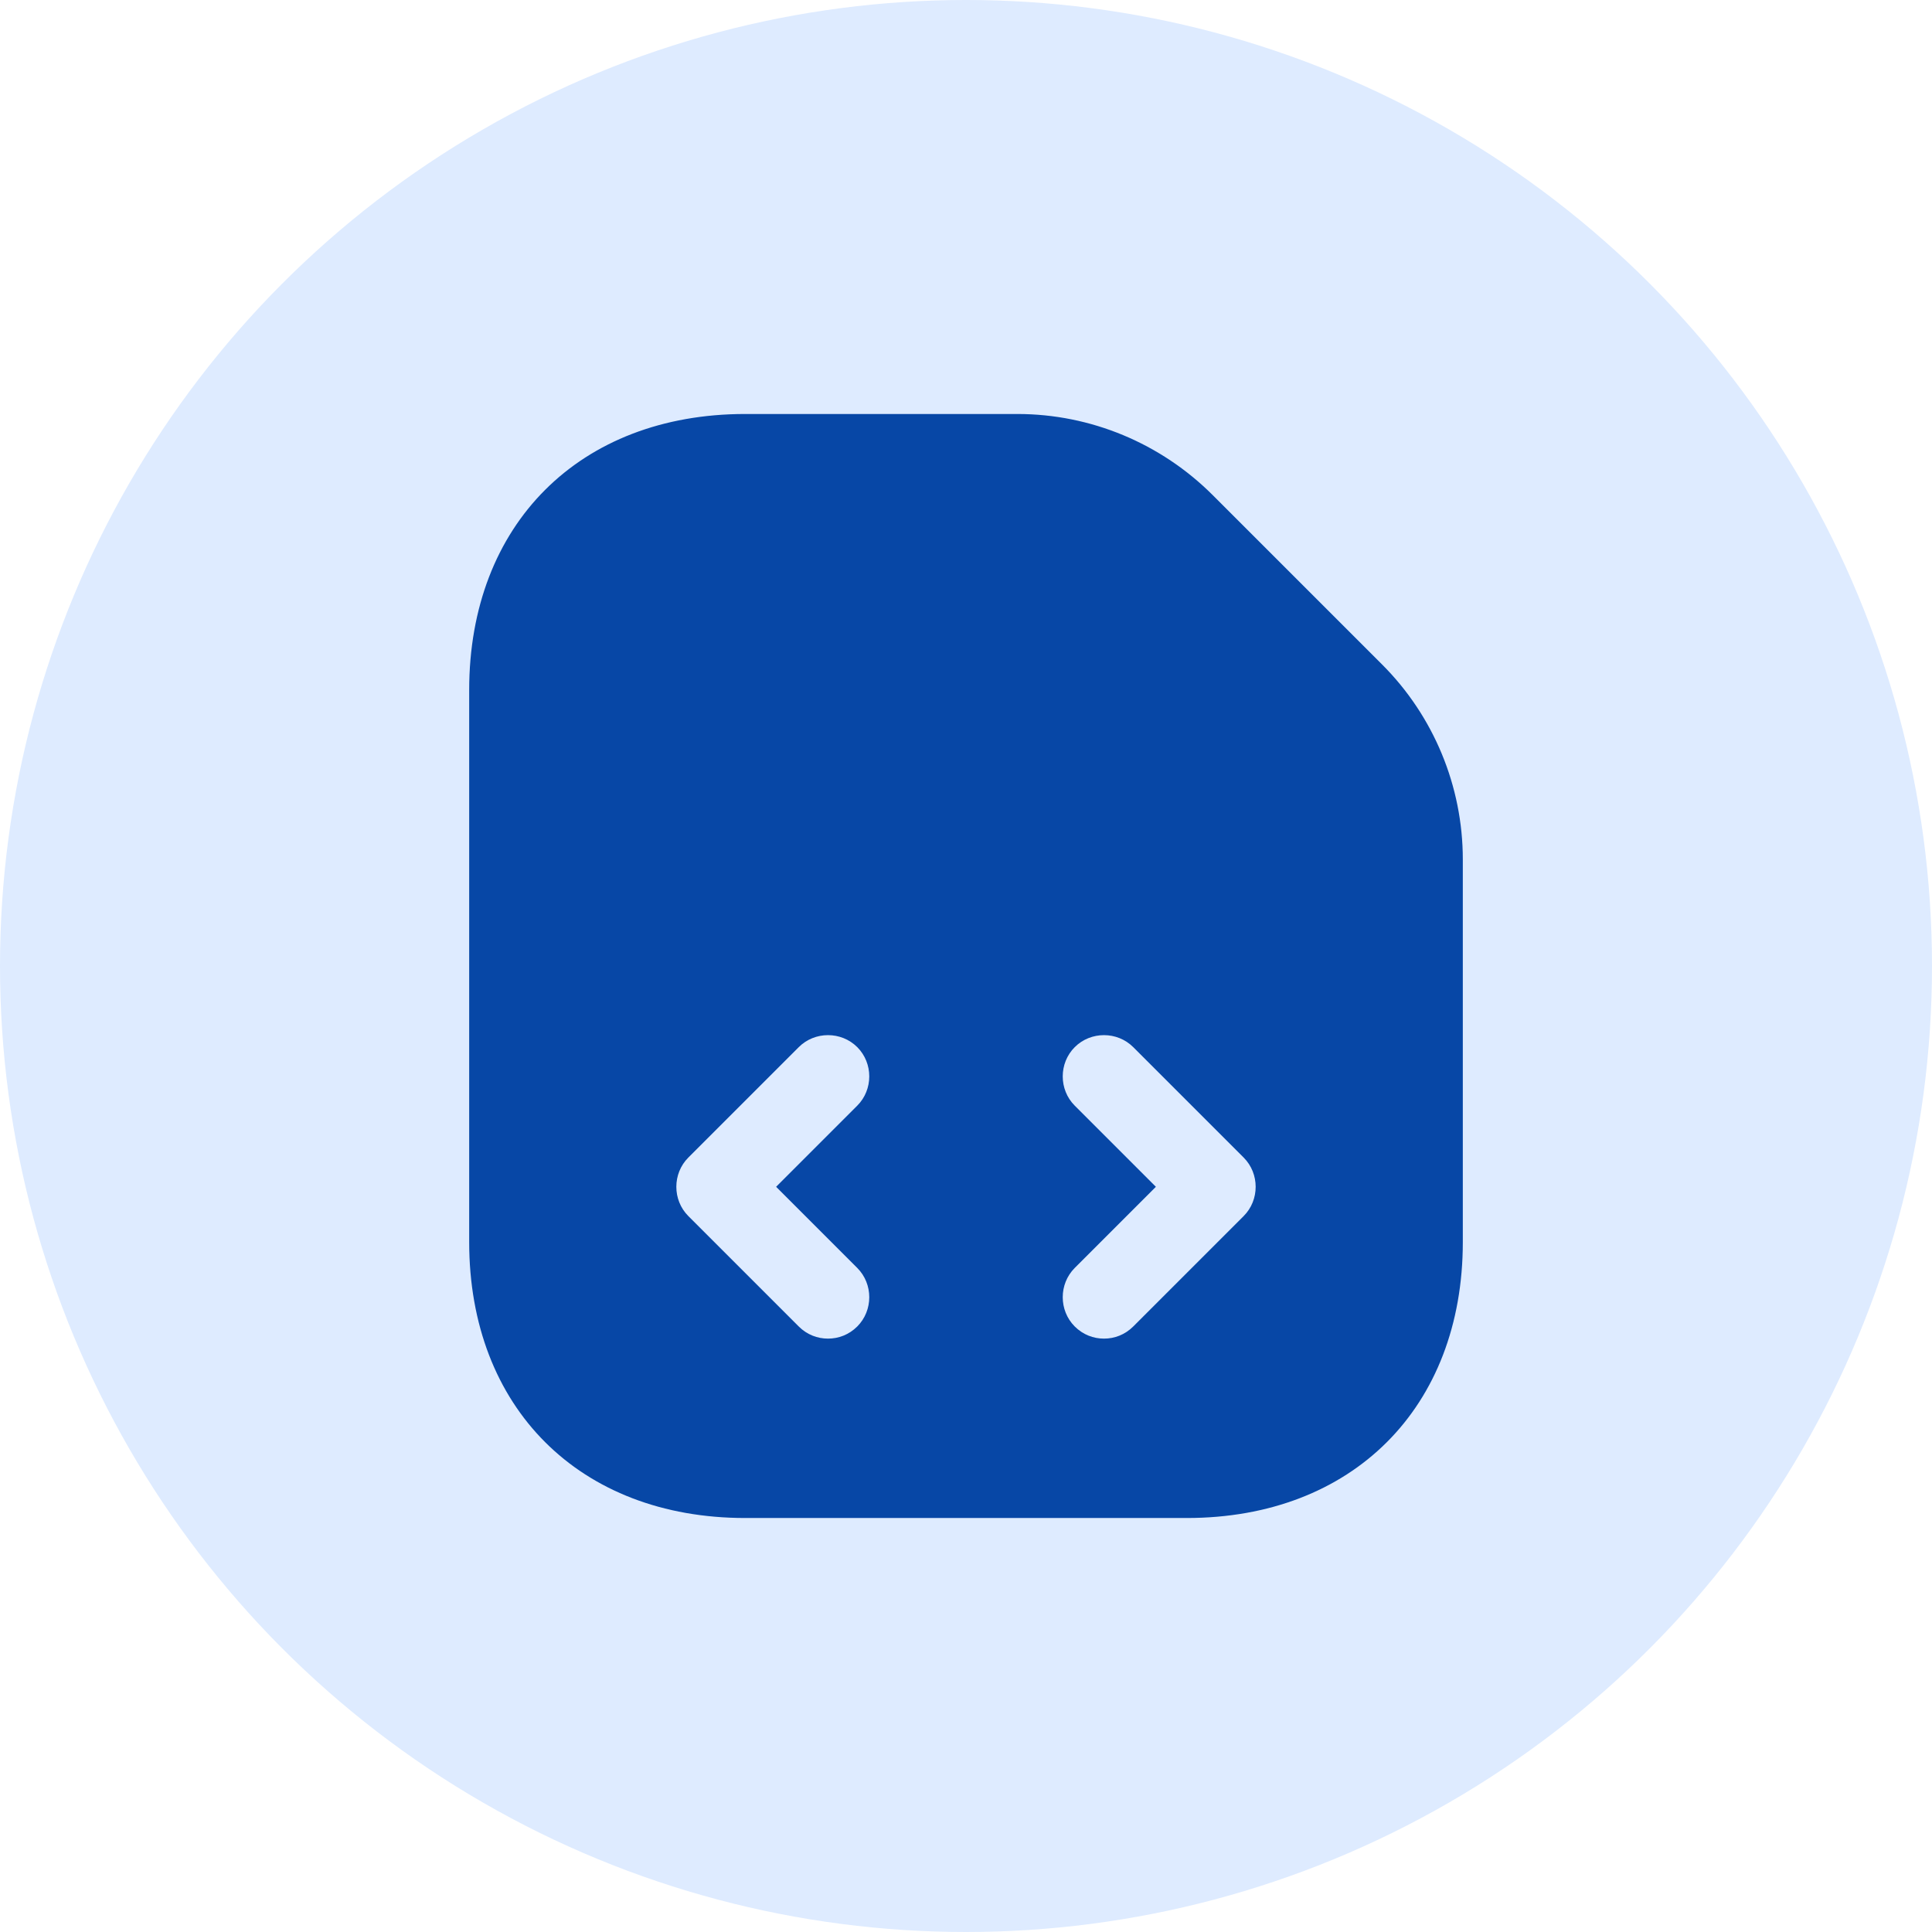
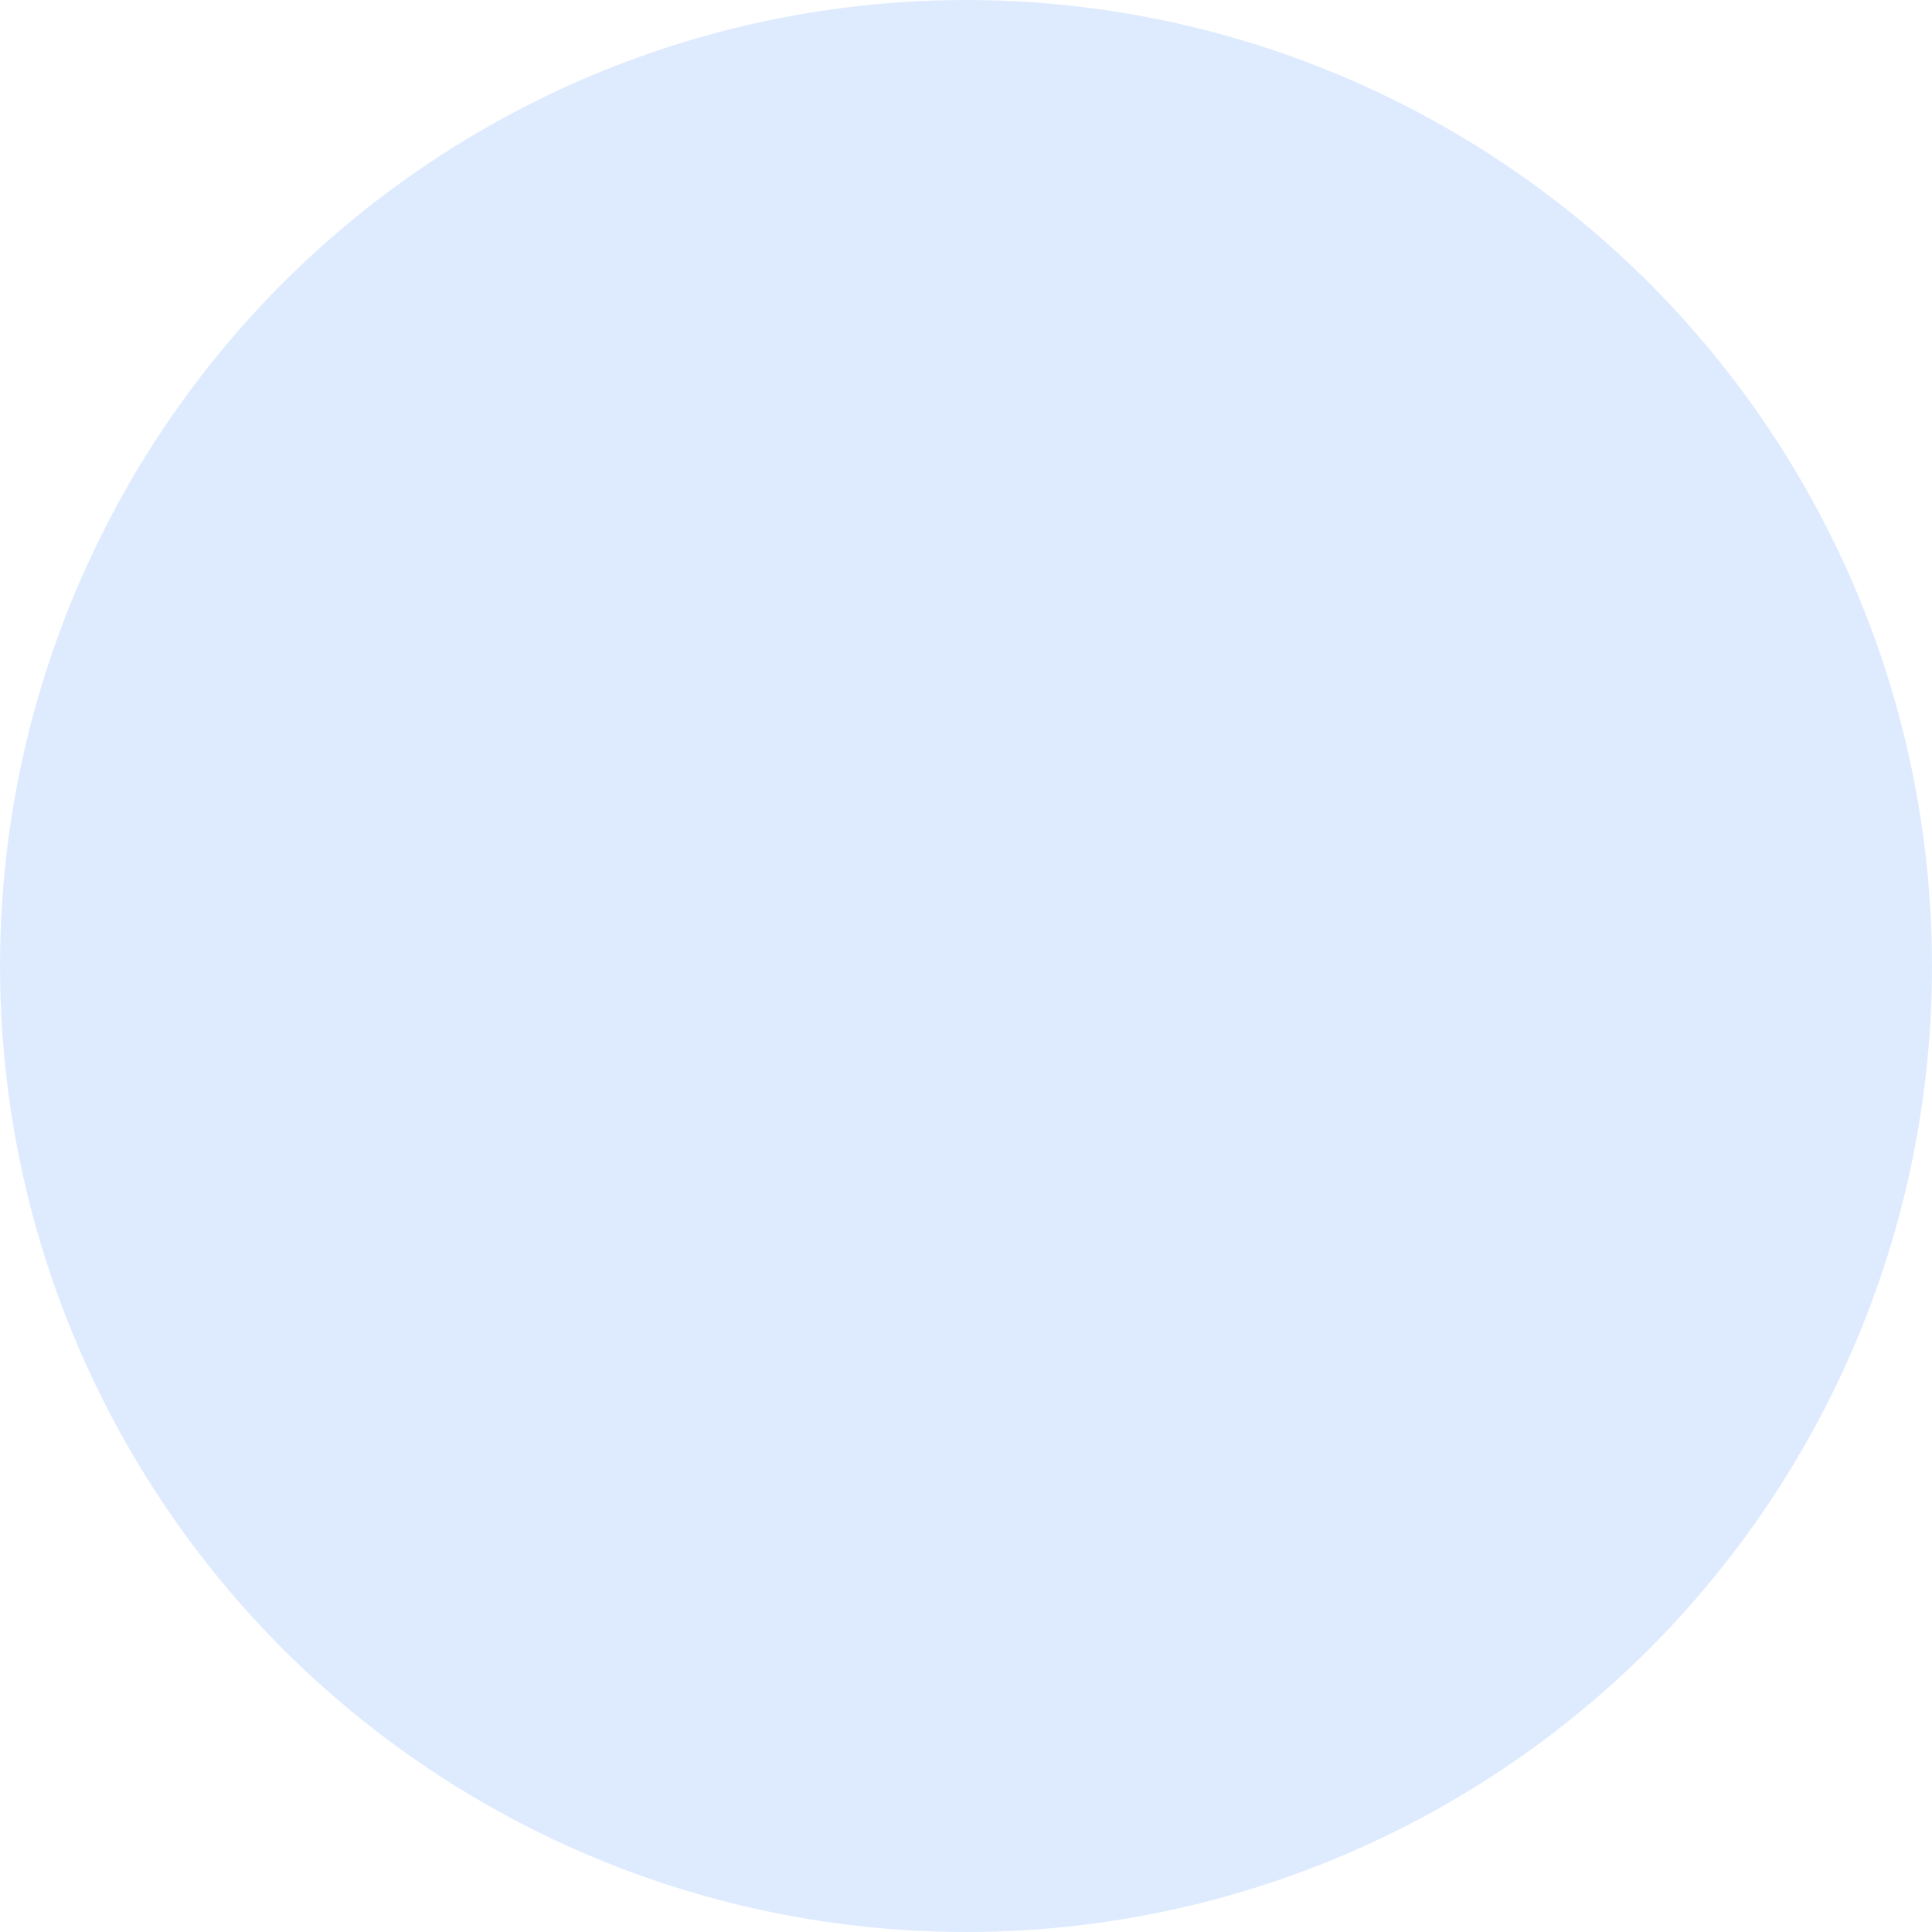
<svg xmlns="http://www.w3.org/2000/svg" width="53" height="53" viewBox="0 0 53 53" fill="none">
  <circle cx="26.5" cy="26.5" r="26.5" fill="#DEEBFF" />
-   <path d="M37.918 18.232L33.269 13.583C31.845 12.16 29.922 11.357 27.908 11.357H20.443C15.9 11.357 12.871 14.386 12.871 18.929V34.072C12.871 38.615 15.9 41.643 20.443 41.643H32.557C37.1 41.643 40.129 38.615 40.129 34.072V23.578C40.129 21.564 39.326 19.641 37.918 18.232ZM23.517 34.783C23.956 35.223 23.956 35.949 23.517 36.389C23.29 36.616 23.002 36.722 22.714 36.722C22.427 36.722 22.139 36.616 21.912 36.389L18.883 33.36C18.444 32.921 18.444 32.194 18.883 31.755L21.912 28.726C22.351 28.287 23.078 28.287 23.517 28.726C23.956 29.165 23.956 29.892 23.517 30.331L21.291 32.557L23.517 34.783ZM34.117 33.36L31.088 36.389C30.861 36.616 30.573 36.722 30.286 36.722C29.998 36.722 29.71 36.616 29.483 36.389C29.044 35.949 29.044 35.223 29.483 34.783L31.709 32.557L29.483 30.331C29.044 29.892 29.044 29.165 29.483 28.726C29.922 28.287 30.649 28.287 31.088 28.726L34.117 31.755C34.556 32.194 34.556 32.921 34.117 33.36Z" fill="#0747A6" />
</svg>